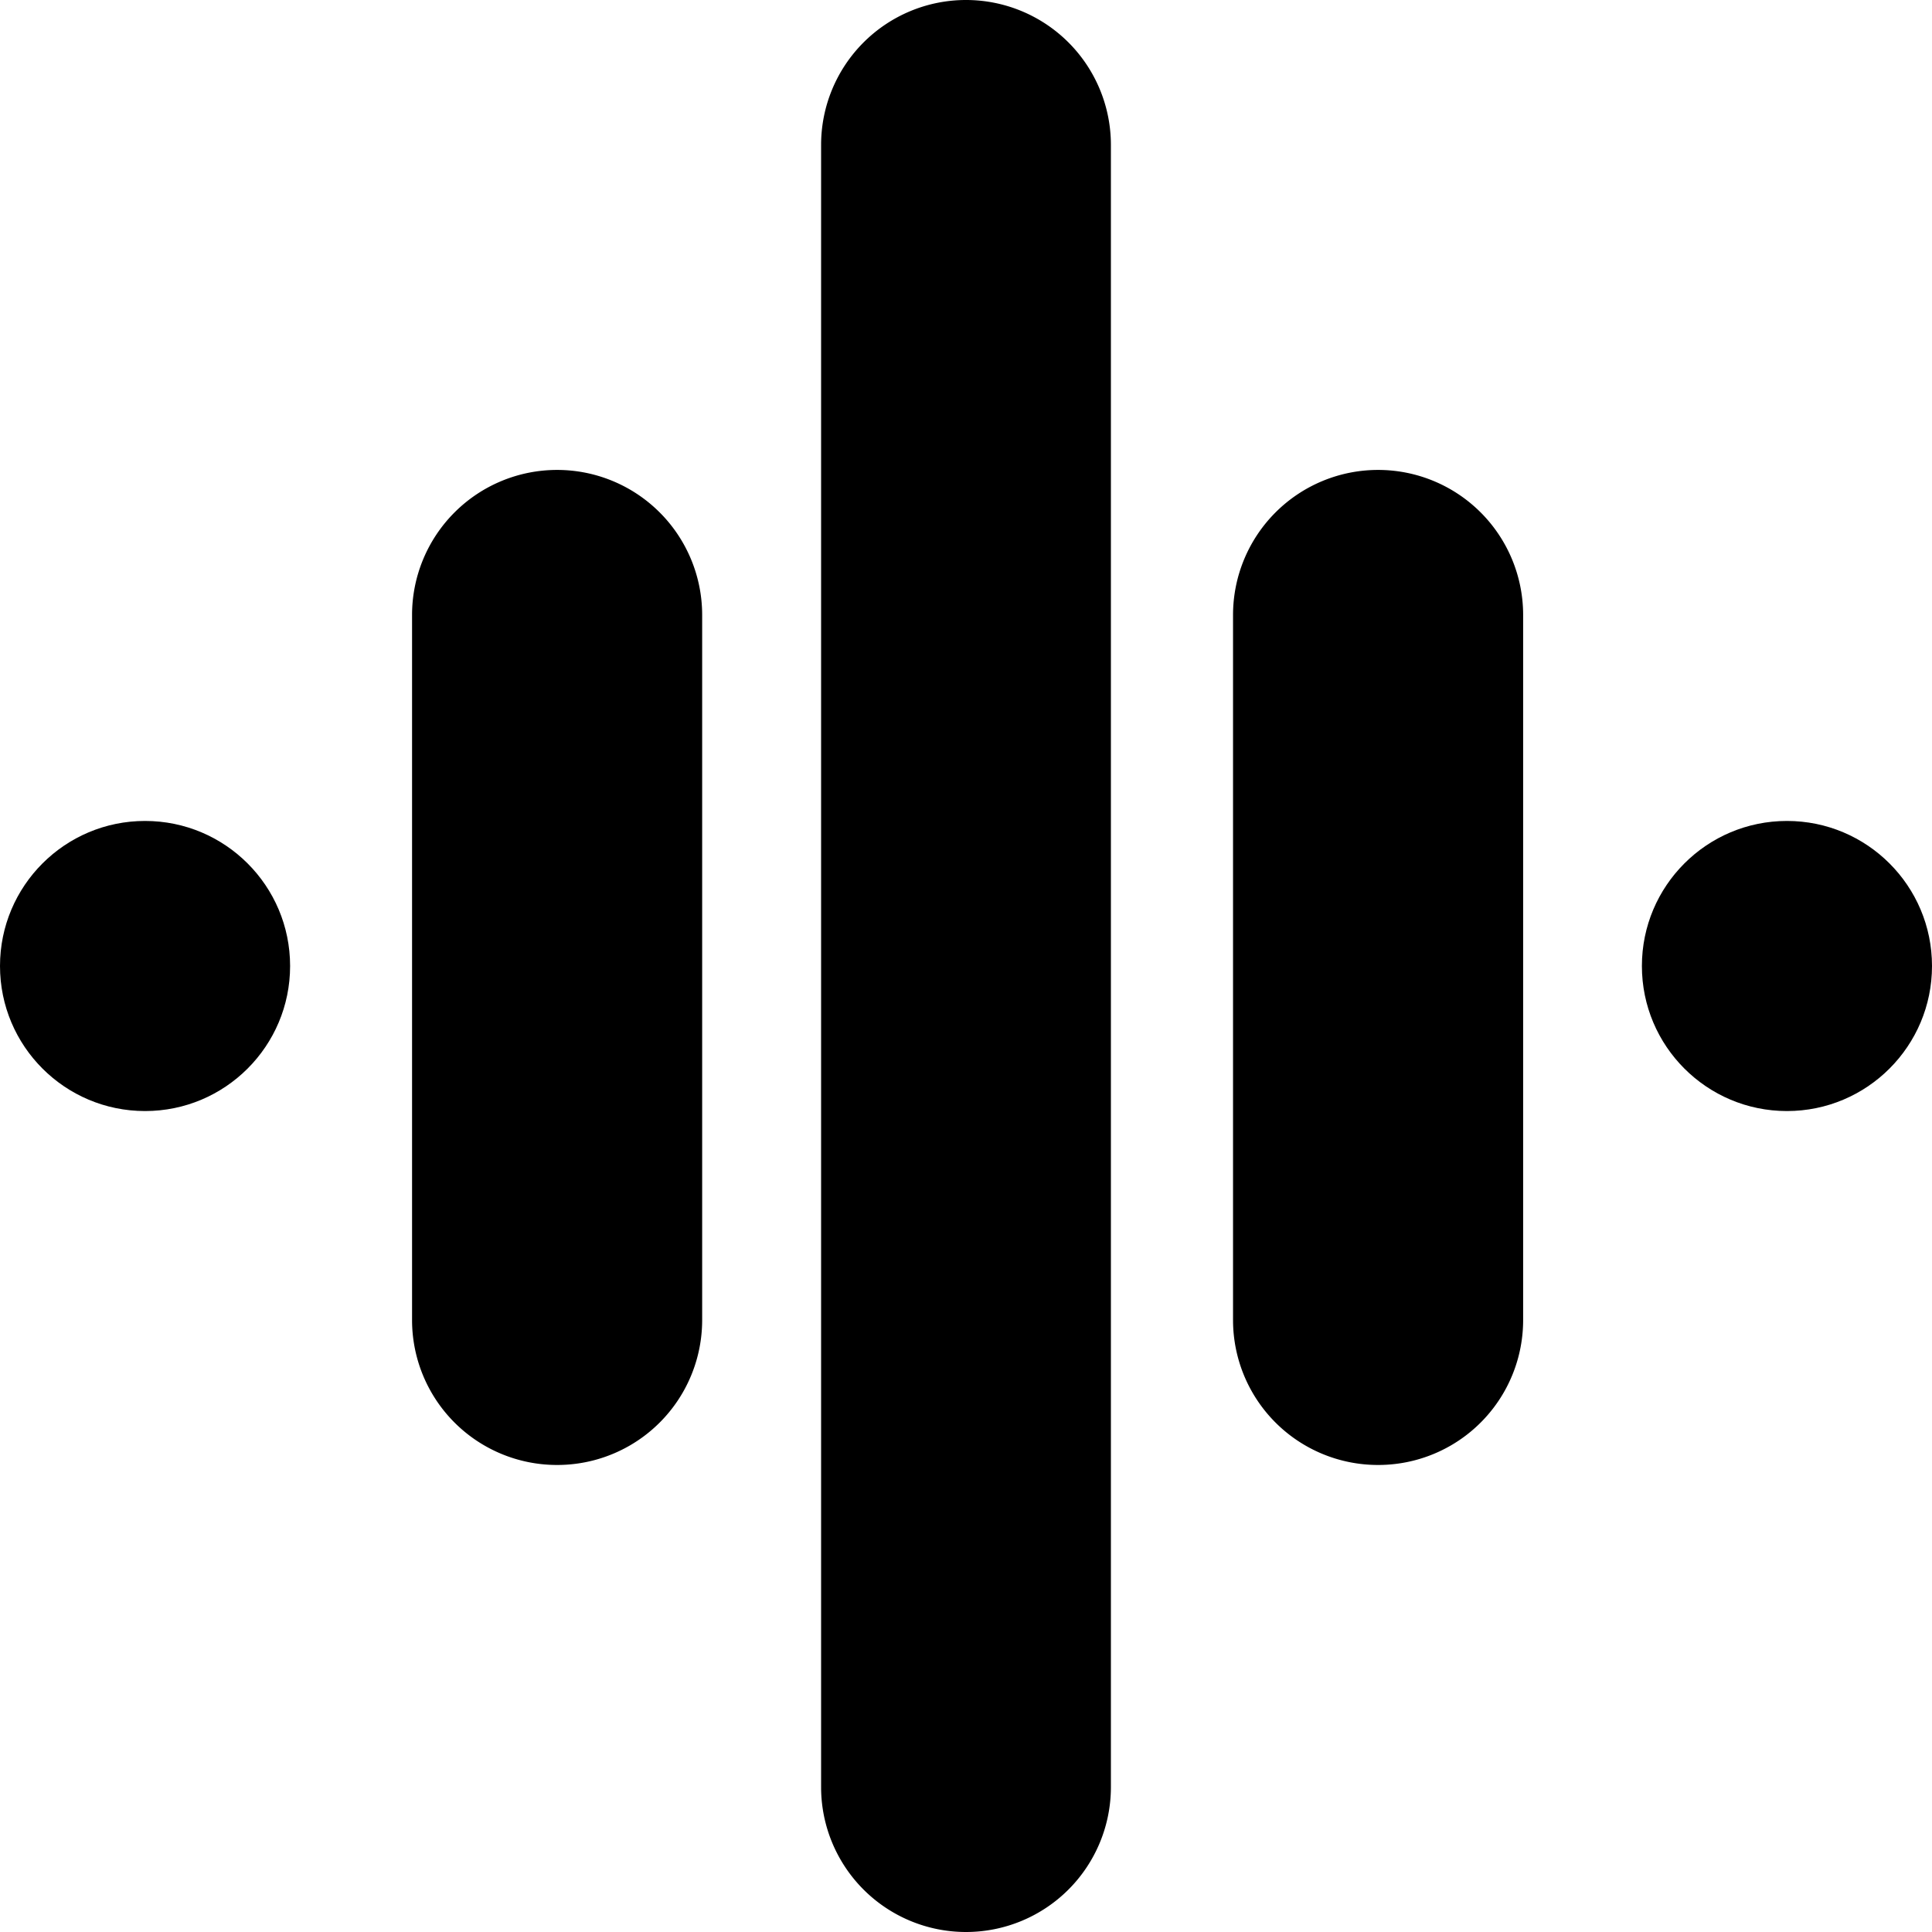
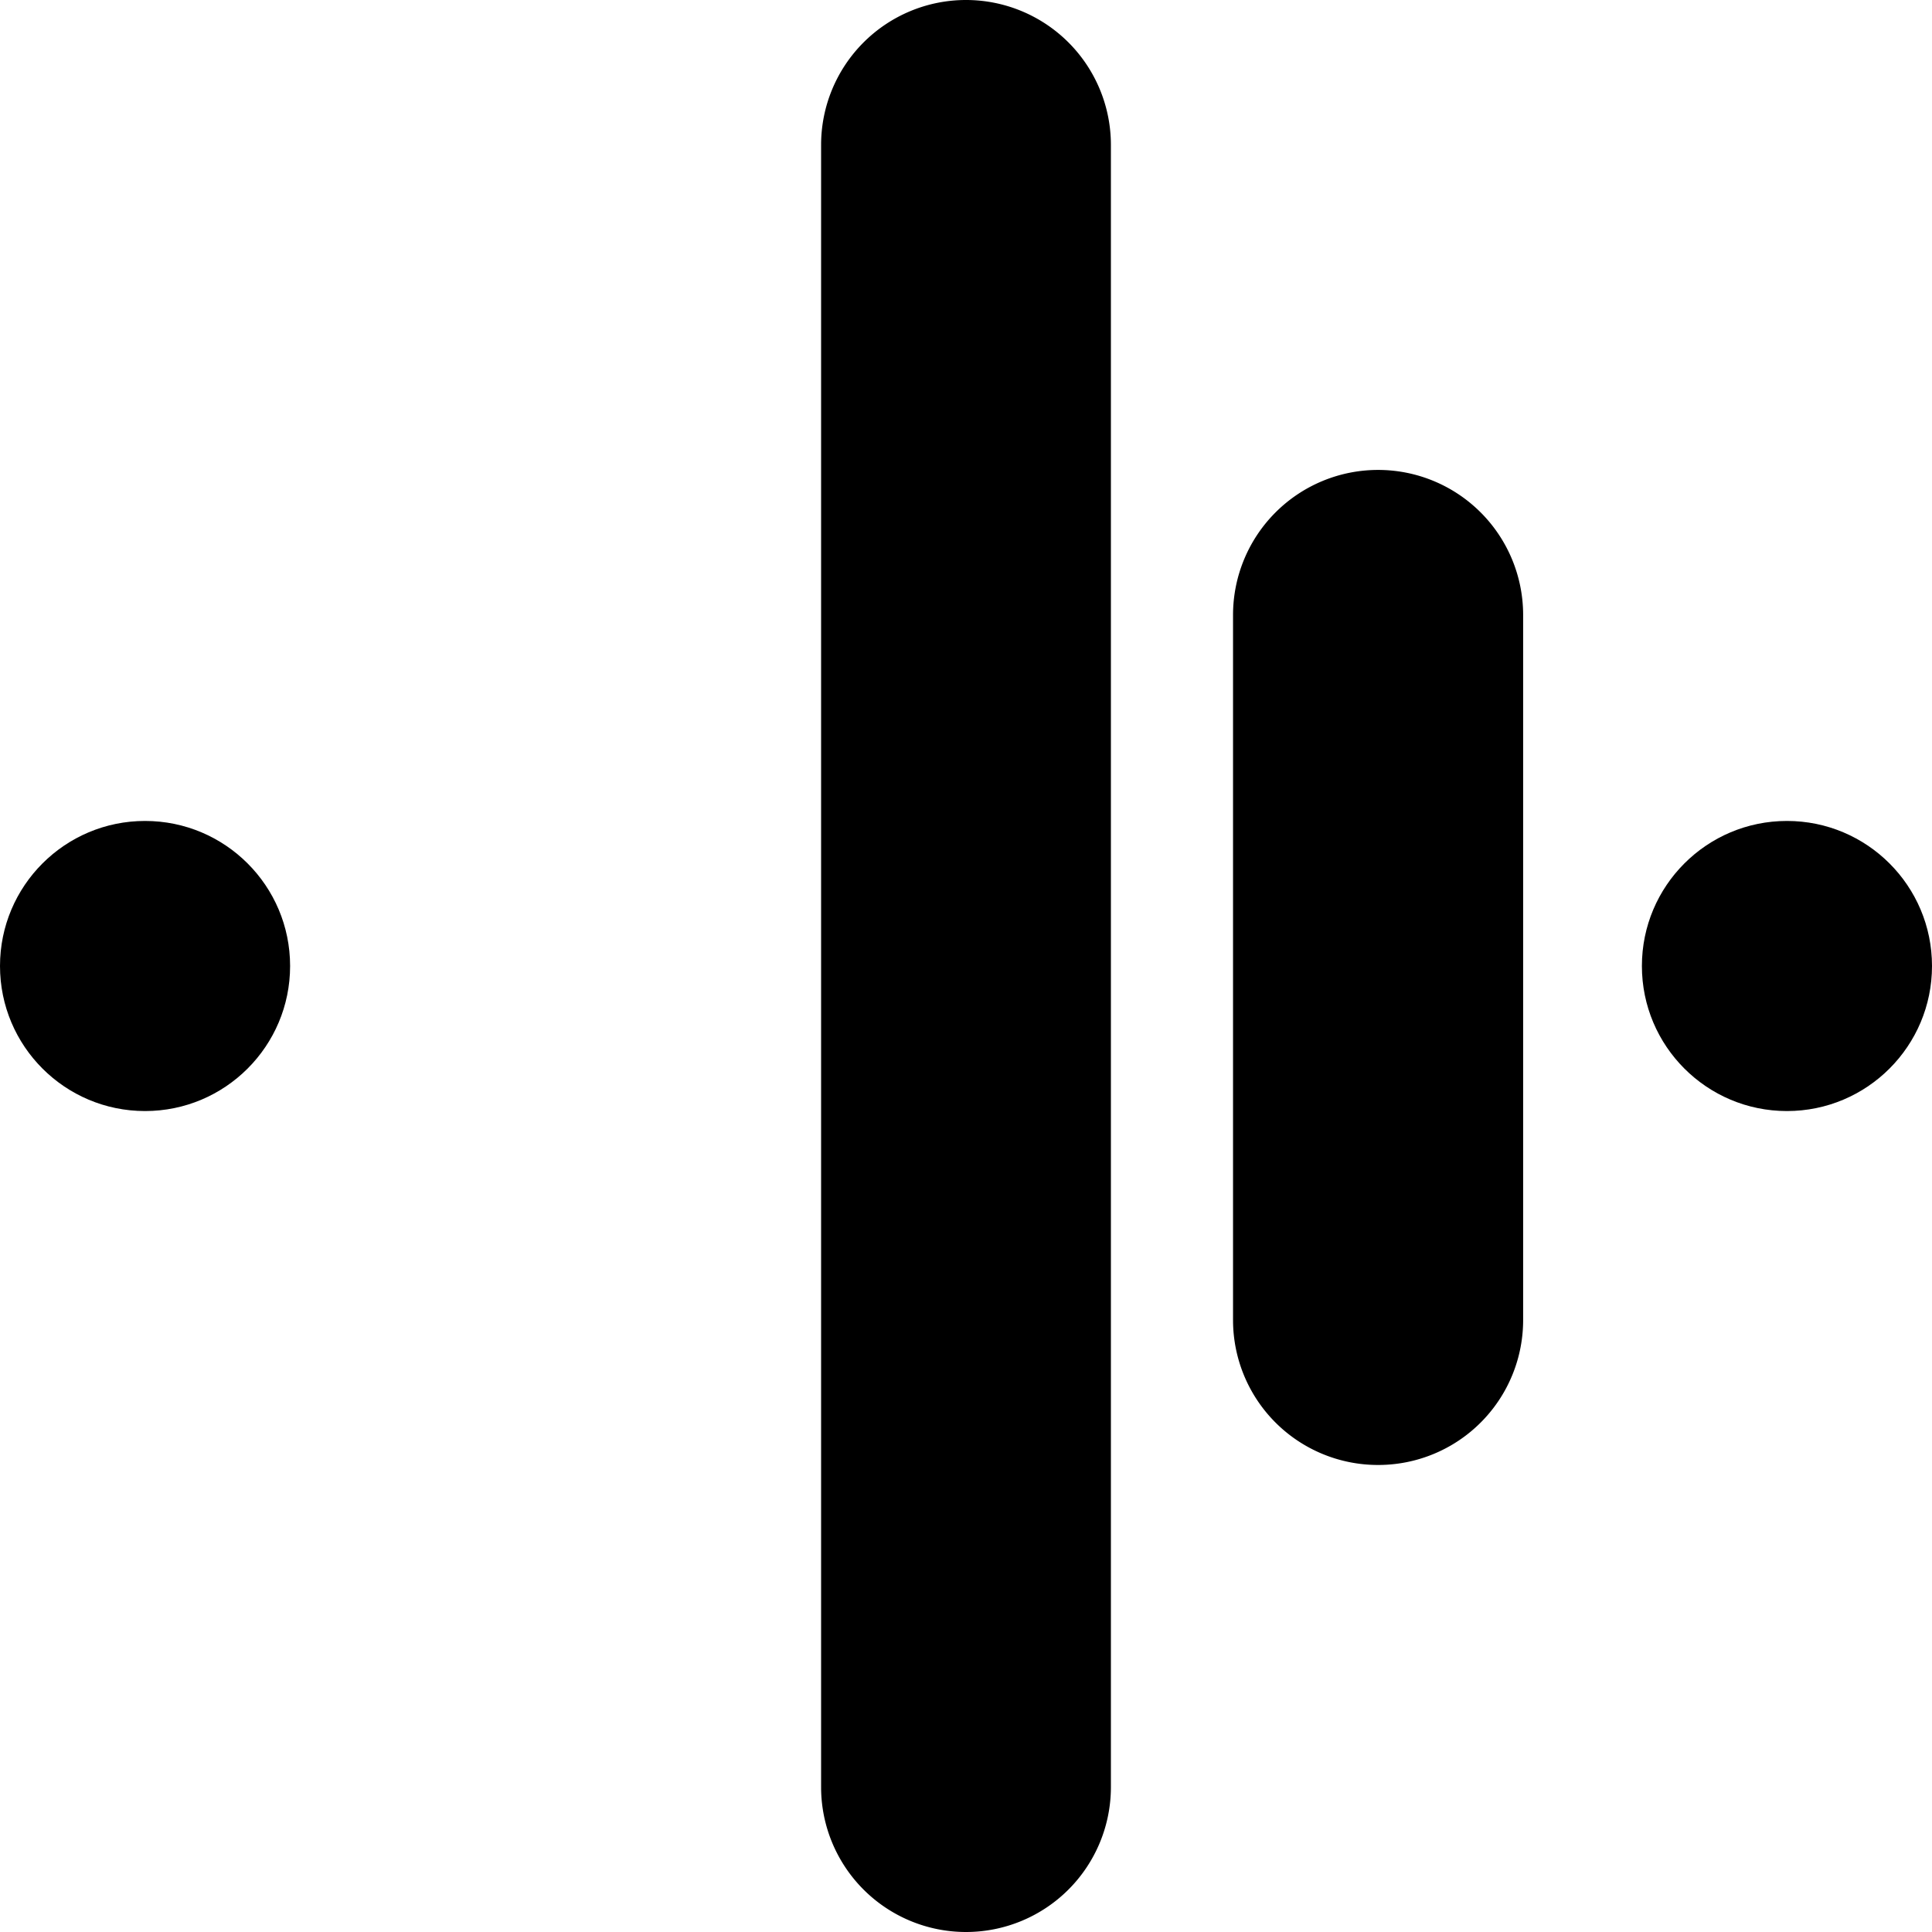
<svg xmlns="http://www.w3.org/2000/svg" viewBox="0 0 640 640">
  <title>Sitecast Logo</title>
  <g id="sitecastLogoIcon" data-name="Sitecast Logo Icon">
    <g id="sitecastLogoIconPath" data-name="Sitecast Logo Icon Path">
      <path d="M320,640a48,48,0,0,1-48-48V48A48,48,0,1,1,368,48V592A48,48,0,0,1,320,640Z" />
      <circle cx="48.05" cy="320" r="48.05" />
-       <path d="M184.5,485.29a48,48,0,0,1-48-48V203.72a48,48,0,0,1,96.1,0V437.24A48,48,0,0,1,184.5,485.29Z" />
      <path d="M456.46,485.29a48,48,0,0,1-48-48V203.72a48,48,0,0,1,96.1,0V437.24A48,48,0,0,1,456.46,485.29Z" />
      <circle cx="591.95" cy="320" r="48.05" />
    </g>
  </g>
</svg>